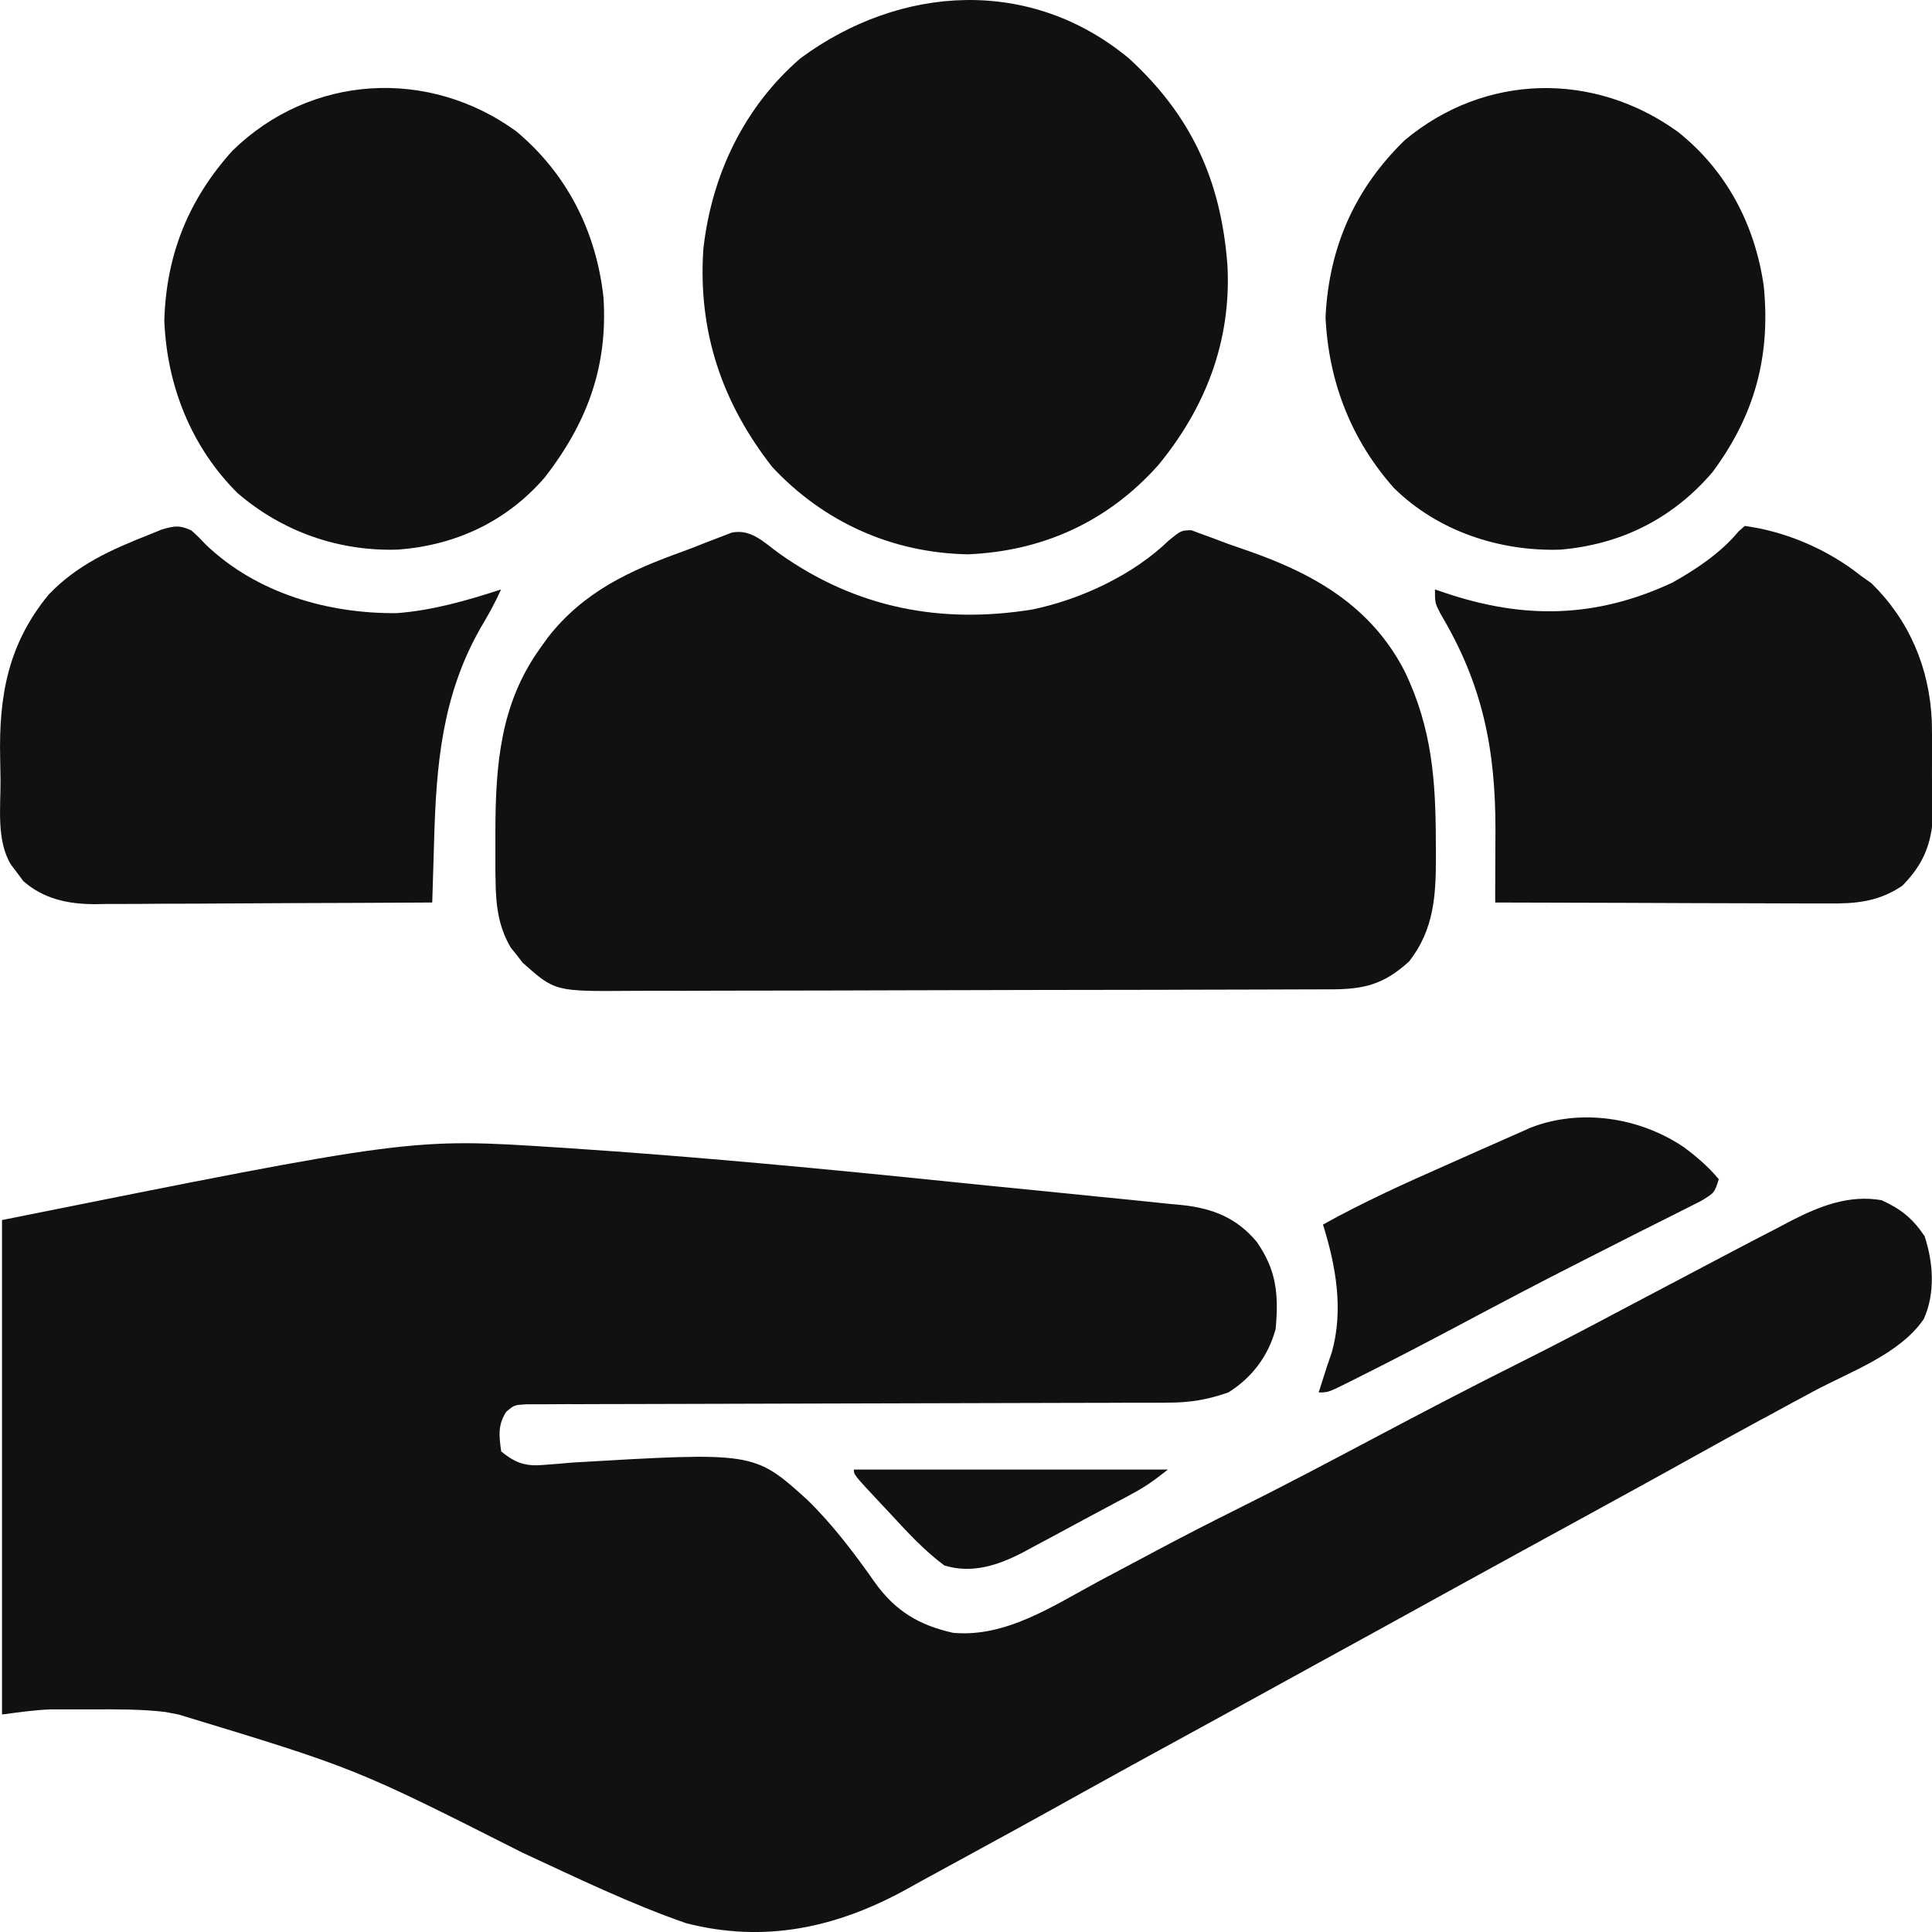
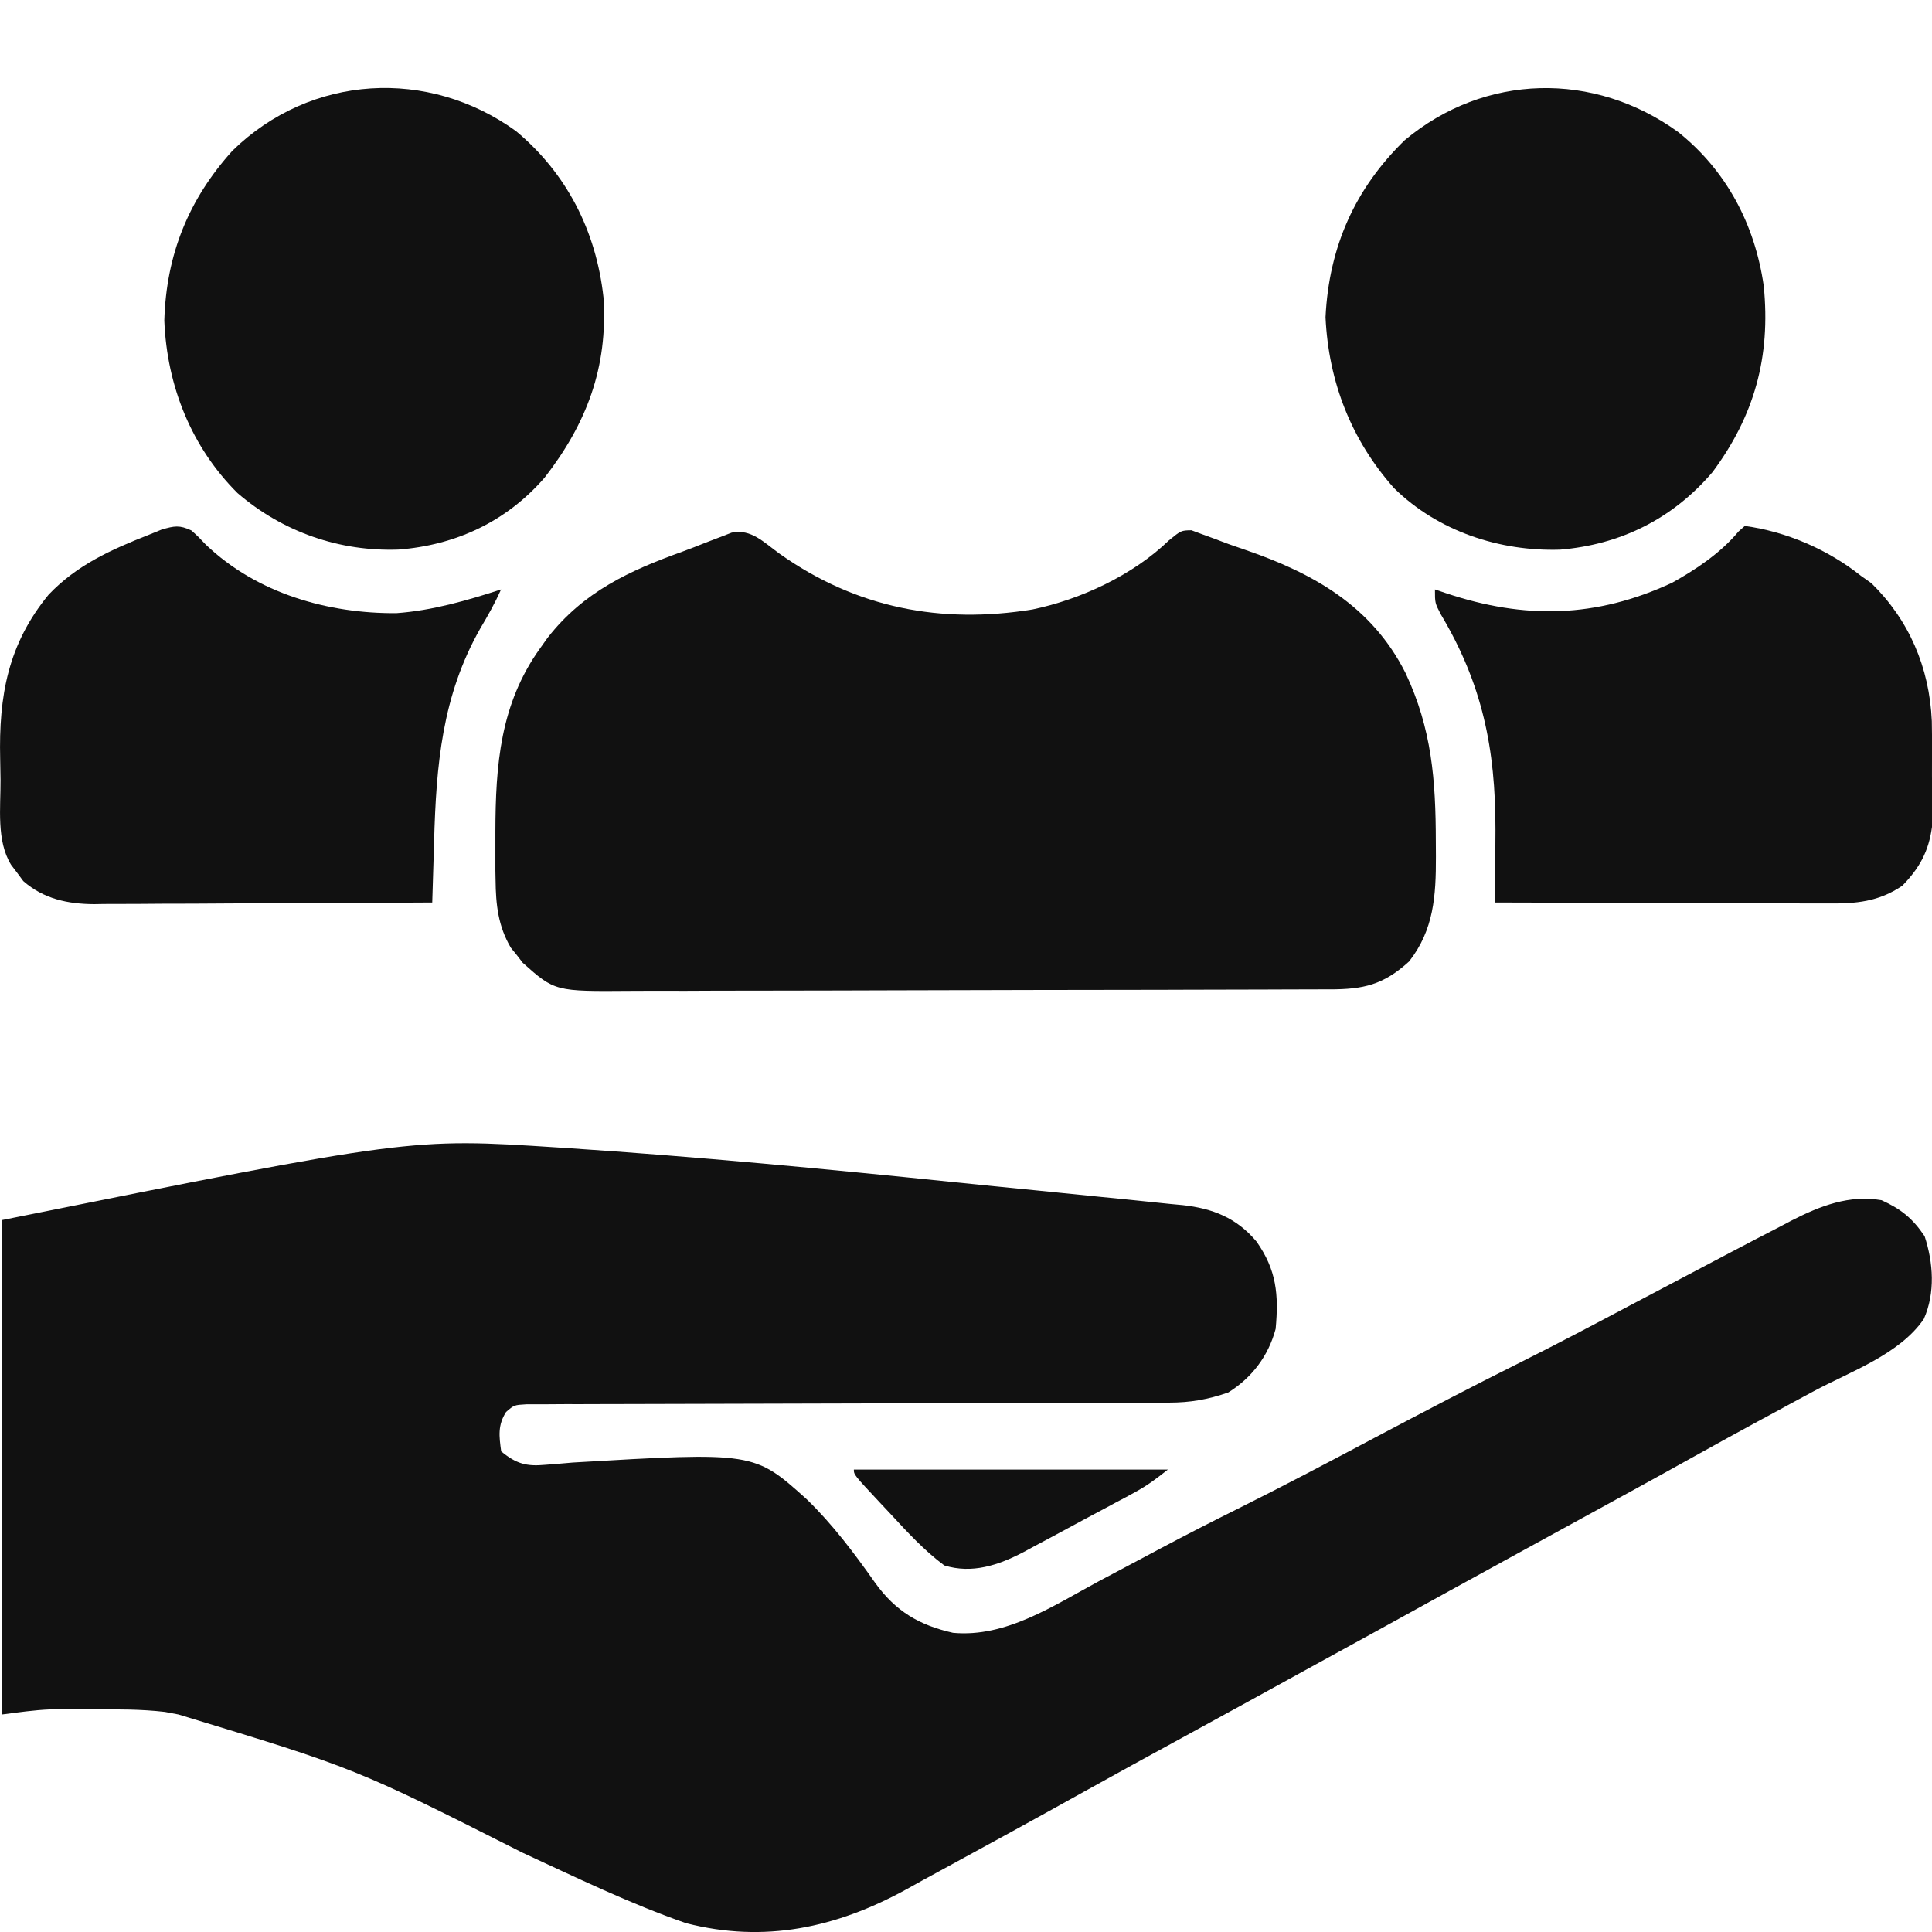
<svg xmlns="http://www.w3.org/2000/svg" width="22" height="22" viewBox="0 0 22 22" fill="none">
  <path d="M6.344 13.066C6.398 13.069 6.398 13.069 6.452 13.073C7.924 13.17 9.392 13.31 10.859 13.461C11.169 13.493 11.478 13.524 11.788 13.554C12.029 13.578 12.271 13.602 12.512 13.627C12.626 13.639 12.74 13.65 12.855 13.661C13.013 13.677 13.171 13.693 13.329 13.71C13.376 13.714 13.422 13.719 13.469 13.723C13.806 13.761 14.08 13.865 14.309 14.139C14.536 14.462 14.562 14.741 14.526 15.132C14.443 15.444 14.252 15.691 13.987 15.856C13.755 15.937 13.553 15.972 13.309 15.972C13.277 15.972 13.244 15.973 13.211 15.973C13.105 15.973 12.999 15.973 12.893 15.973C12.816 15.973 12.74 15.973 12.663 15.974C12.499 15.974 12.334 15.975 12.17 15.975C11.91 15.975 11.65 15.976 11.39 15.977C10.745 15.979 10.101 15.981 9.455 15.982C8.954 15.983 8.452 15.984 7.95 15.986C7.691 15.987 7.433 15.988 7.175 15.988C7.014 15.988 6.854 15.989 6.693 15.989C6.619 15.99 6.544 15.99 6.47 15.989C6.368 15.989 6.267 15.99 6.165 15.991C6.108 15.991 6.051 15.991 5.993 15.991C5.855 15.999 5.855 15.999 5.763 16.078C5.667 16.229 5.683 16.352 5.707 16.527C5.878 16.668 5.994 16.7 6.208 16.68C6.259 16.676 6.309 16.672 6.361 16.668C6.415 16.663 6.469 16.659 6.524 16.654C8.587 16.533 8.587 16.533 9.187 17.073C9.48 17.357 9.727 17.685 9.964 18.022C10.2 18.351 10.471 18.507 10.852 18.593C11.454 18.649 11.992 18.286 12.512 18.006C12.71 17.901 12.908 17.796 13.105 17.691C13.164 17.66 13.164 17.66 13.223 17.628C13.513 17.474 13.804 17.325 14.098 17.179C14.62 16.919 15.137 16.646 15.653 16.372C16.209 16.078 16.766 15.786 17.328 15.506C17.744 15.298 18.156 15.08 18.567 14.862C18.884 14.695 19.2 14.528 19.517 14.361C19.584 14.326 19.651 14.29 19.718 14.255C19.902 14.158 20.087 14.062 20.271 13.967C20.314 13.944 20.356 13.922 20.4 13.899C20.728 13.731 21.059 13.603 21.426 13.667C21.645 13.767 21.777 13.87 21.916 14.077C22.015 14.379 22.039 14.722 21.907 15.019C21.633 15.422 21.066 15.62 20.655 15.841C20.485 15.932 20.316 16.024 20.147 16.116C20.113 16.134 20.08 16.152 20.046 16.17C19.794 16.307 19.542 16.445 19.291 16.585C18.868 16.821 18.443 17.053 18.018 17.286C17.52 17.558 17.023 17.831 16.526 18.104C16.245 18.259 15.964 18.413 15.684 18.568C15.451 18.696 15.219 18.823 14.986 18.951C14.478 19.231 13.97 19.51 13.461 19.788C13.088 19.991 12.717 20.195 12.346 20.401C11.801 20.705 11.255 21.004 10.707 21.302C10.577 21.372 10.447 21.444 10.318 21.516C9.519 21.954 8.704 22.128 7.814 21.9C7.176 21.679 6.564 21.381 5.95 21.097C4.047 20.135 4.047 20.135 2.032 19.523C1.956 19.509 1.956 19.509 1.879 19.494C1.604 19.462 1.332 19.464 1.055 19.465C0.999 19.465 0.944 19.465 0.886 19.465C0.831 19.465 0.777 19.465 0.72 19.465C0.671 19.465 0.622 19.465 0.571 19.465C0.388 19.473 0.206 19.499 0.023 19.523C0.023 17.665 0.023 15.807 0.023 13.893C4.679 12.958 4.679 12.958 6.344 13.066Z" fill="#111111" />
  <path d="M8.877 6.305C9.751 6.925 10.717 7.109 11.757 6.94C12.302 6.827 12.9 6.551 13.312 6.152C13.45 6.04 13.45 6.04 13.567 6.038C13.606 6.053 13.645 6.067 13.685 6.082C13.732 6.099 13.778 6.115 13.825 6.133C13.879 6.153 13.933 6.174 13.989 6.195C14.056 6.219 14.124 6.242 14.191 6.265C14.944 6.525 15.619 6.895 16.005 7.664C16.305 8.301 16.349 8.884 16.35 9.582C16.35 9.638 16.351 9.694 16.351 9.752C16.352 10.202 16.328 10.587 16.046 10.948C15.753 11.215 15.527 11.266 15.142 11.266C15.105 11.266 15.069 11.266 15.031 11.266C14.907 11.267 14.783 11.267 14.659 11.267C14.571 11.267 14.482 11.268 14.393 11.268C14.102 11.269 13.811 11.27 13.519 11.27C13.419 11.271 13.319 11.271 13.218 11.271C12.747 11.272 12.275 11.273 11.804 11.273C11.26 11.274 10.716 11.275 10.172 11.277C9.752 11.279 9.331 11.279 8.911 11.28C8.659 11.28 8.408 11.28 8.157 11.281C7.921 11.283 7.685 11.283 7.448 11.282C7.362 11.282 7.275 11.283 7.189 11.283C6.319 11.29 6.319 11.29 5.952 10.963C5.93 10.935 5.908 10.906 5.886 10.877C5.863 10.849 5.841 10.821 5.817 10.792C5.672 10.546 5.646 10.302 5.643 10.017C5.642 9.983 5.642 9.949 5.641 9.914C5.641 9.804 5.641 9.695 5.641 9.586C5.641 9.548 5.641 9.511 5.641 9.473C5.643 8.707 5.696 8.017 6.149 7.384C6.178 7.343 6.207 7.303 6.236 7.262C6.646 6.736 7.174 6.496 7.769 6.282C7.859 6.249 7.949 6.214 8.038 6.178C8.116 6.148 8.116 6.148 8.195 6.118C8.24 6.1 8.285 6.083 8.332 6.065C8.556 6.02 8.697 6.176 8.877 6.305Z" fill="#111111" />
-   <path d="M12.859 0.668C13.562 1.315 13.902 2.044 13.977 3.018C14.024 3.888 13.723 4.648 13.19 5.296C12.61 5.947 11.865 6.277 11.022 6.312C10.174 6.297 9.39 5.957 8.793 5.317C8.225 4.59 7.946 3.782 8.009 2.838C8.104 1.98 8.482 1.209 9.117 0.662C10.254 -0.175 11.736 -0.267 12.859 0.668Z" fill="#111111" />
  <path d="M19.109 1.503C19.652 1.936 19.982 2.546 20.084 3.256C20.165 4.067 19.975 4.738 19.5 5.377C19.039 5.916 18.443 6.203 17.764 6.259C17.083 6.28 16.377 6.054 15.872 5.556C15.392 5.015 15.129 4.356 15.094 3.613C15.133 2.805 15.434 2.144 15.994 1.598C16.909 0.832 18.153 0.811 19.109 1.503Z" fill="#111111" />
  <path d="M5.876 1.493C6.449 1.971 6.788 2.624 6.872 3.387C6.924 4.188 6.677 4.826 6.203 5.437C5.763 5.945 5.183 6.208 4.539 6.258C3.872 6.282 3.224 6.062 2.704 5.614C2.184 5.096 1.901 4.402 1.871 3.651C1.893 2.89 2.153 2.264 2.647 1.716C3.541 0.843 4.879 0.772 5.876 1.493Z" fill="#111111" />
  <path d="M19.868 5.989C20.337 6.052 20.813 6.256 21.191 6.557C21.23 6.585 21.269 6.612 21.31 6.641C21.737 7.059 21.971 7.598 21.998 8.211C22.001 8.36 22.002 8.507 22 8.655C21.999 8.769 22 8.883 22.001 8.997C22.001 9.071 22.001 9.145 22 9.218C22 9.284 22 9.35 22 9.417C21.962 9.697 21.856 9.887 21.662 10.086C21.392 10.269 21.134 10.291 20.819 10.288C20.778 10.288 20.737 10.288 20.695 10.288C20.559 10.288 20.424 10.287 20.289 10.287C20.195 10.286 20.101 10.286 20.007 10.286C19.76 10.286 19.513 10.285 19.266 10.284C19.014 10.283 18.762 10.282 18.509 10.281C18.015 10.28 17.52 10.279 17.026 10.277C17.026 10.238 17.026 10.2 17.026 10.16C17.027 9.984 17.027 9.808 17.028 9.632C17.028 9.571 17.029 9.511 17.029 9.449C17.03 8.523 16.879 7.787 16.406 6.994C16.34 6.867 16.34 6.867 16.34 6.712C16.382 6.726 16.424 6.741 16.467 6.755C17.358 7.053 18.174 7.039 19.04 6.636C19.312 6.485 19.593 6.297 19.797 6.052C19.82 6.031 19.844 6.01 19.868 5.989Z" fill="#111111" />
  <path d="M2.179 6.04C2.259 6.112 2.259 6.112 2.344 6.202C2.929 6.761 3.742 6.988 4.514 6.982C4.92 6.953 5.319 6.838 5.706 6.712C5.636 6.868 5.555 7.012 5.468 7.158C5.034 7.924 4.967 8.708 4.943 9.584C4.941 9.651 4.939 9.718 4.937 9.787C4.932 9.95 4.927 10.113 4.922 10.277C4.386 10.28 3.85 10.283 3.314 10.284C3.065 10.285 2.816 10.286 2.567 10.288C2.326 10.29 2.086 10.291 1.845 10.291C1.754 10.291 1.662 10.292 1.571 10.293C1.442 10.294 1.313 10.294 1.185 10.294C1.147 10.295 1.11 10.295 1.071 10.296C0.775 10.294 0.499 10.238 0.265 10.033C0.243 10.002 0.22 9.972 0.197 9.941C0.174 9.91 0.151 9.88 0.127 9.849C-0.043 9.575 0.008 9.196 0.006 8.88C0.005 8.8 0.004 8.721 0.002 8.641C-0.015 7.923 0.092 7.333 0.554 6.771C0.876 6.433 1.267 6.258 1.689 6.092C1.764 6.061 1.764 6.061 1.841 6.03C1.986 5.988 2.044 5.977 2.179 6.04Z" fill="#111111" />
-   <path d="M19.174 13.063C19.321 13.172 19.453 13.285 19.572 13.428C19.523 13.583 19.523 13.583 19.369 13.676C19.299 13.712 19.229 13.747 19.159 13.782C19.121 13.801 19.083 13.82 19.044 13.84C18.919 13.903 18.794 13.966 18.669 14.028C18.538 14.094 18.407 14.161 18.277 14.227C18.187 14.272 18.098 14.317 18.009 14.363C17.541 14.6 17.076 14.845 16.612 15.092C16.24 15.29 15.866 15.485 15.488 15.674C15.452 15.692 15.416 15.71 15.379 15.729C15.125 15.856 15.125 15.856 15.016 15.856C15.114 15.546 15.114 15.546 15.165 15.401C15.302 14.914 15.212 14.416 15.065 13.944C15.526 13.688 16.001 13.473 16.482 13.261C16.609 13.204 16.737 13.148 16.864 13.091C16.946 13.055 17.027 13.019 17.109 12.983C17.166 12.957 17.166 12.957 17.224 12.932C17.259 12.916 17.294 12.901 17.331 12.885C17.361 12.871 17.392 12.857 17.424 12.843C17.994 12.619 18.671 12.722 19.174 13.063Z" fill="#111111" />
  <path d="M9.723 16.734C10.903 16.734 12.083 16.734 13.299 16.734C13.169 16.837 13.066 16.915 12.926 16.991C12.892 17.009 12.858 17.028 12.824 17.047C12.787 17.066 12.751 17.085 12.714 17.105C12.676 17.126 12.638 17.146 12.599 17.167C12.519 17.21 12.439 17.252 12.359 17.295C12.238 17.36 12.117 17.425 11.996 17.491C11.918 17.533 11.84 17.574 11.762 17.616C11.726 17.635 11.69 17.655 11.653 17.675C11.366 17.825 11.069 17.923 10.753 17.826C10.526 17.657 10.338 17.453 10.145 17.244C10.104 17.201 10.064 17.157 10.022 17.113C9.723 16.793 9.723 16.793 9.723 16.734Z" fill="#111111" />
</svg>